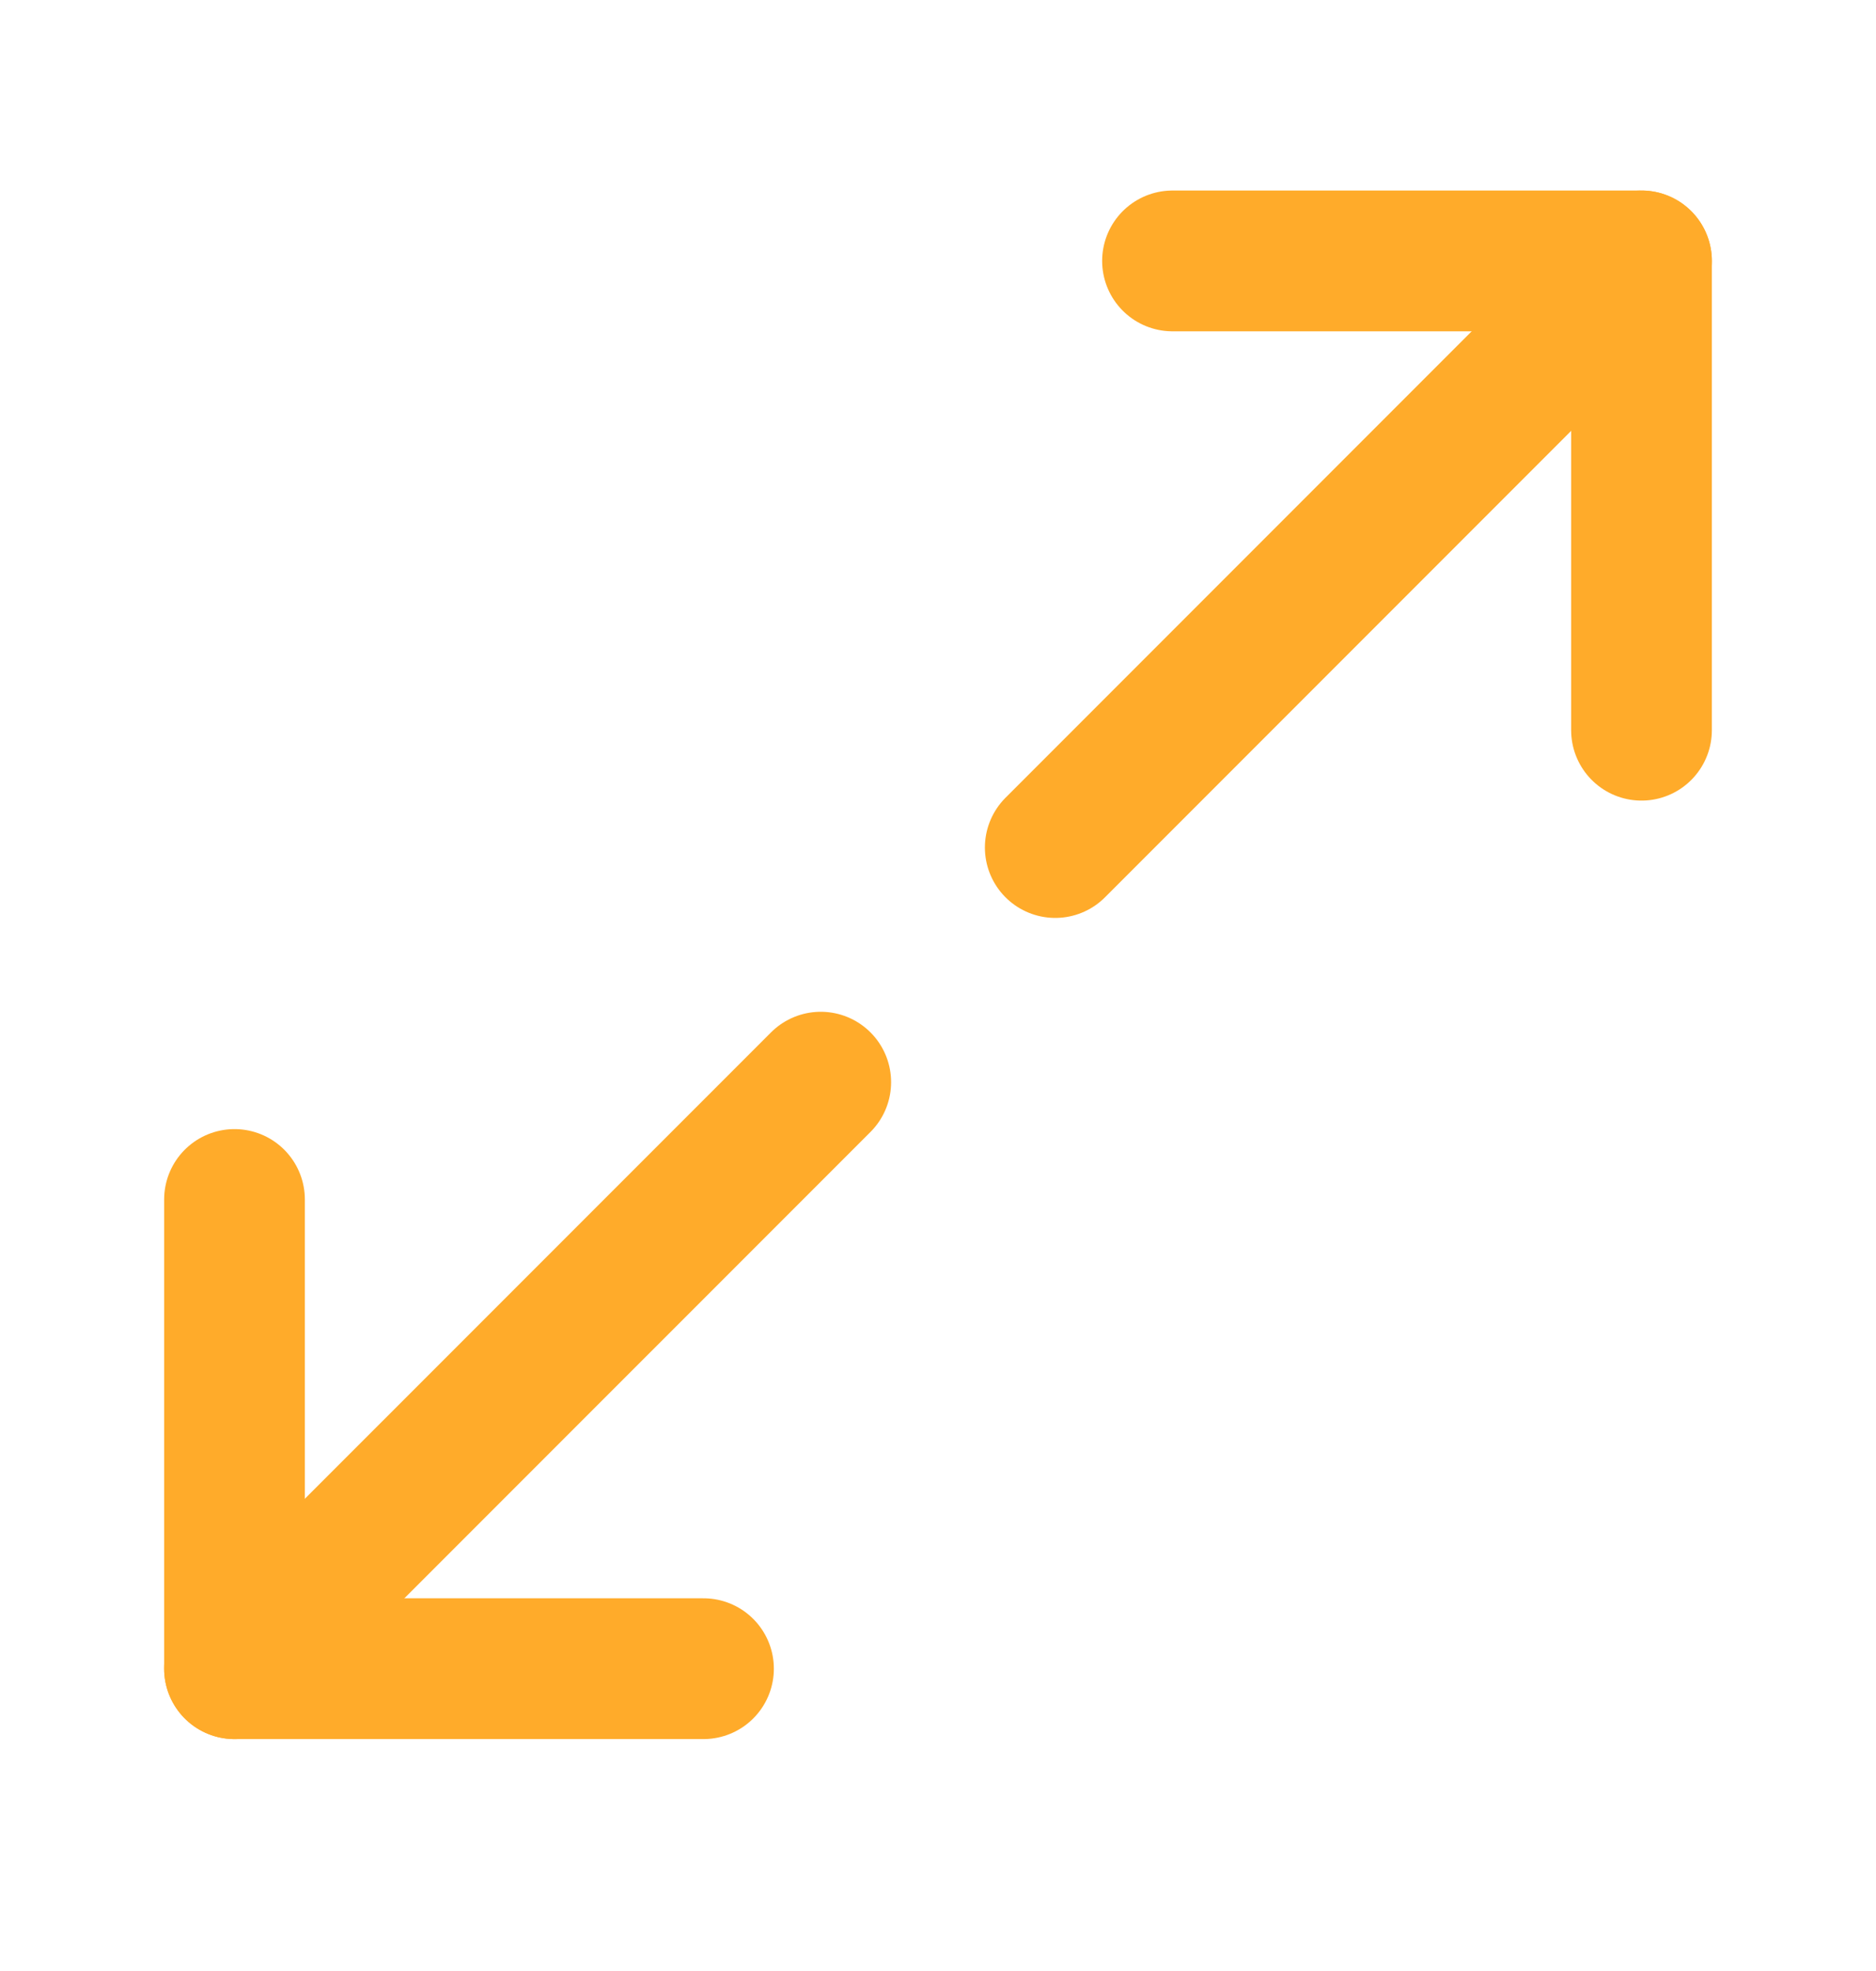
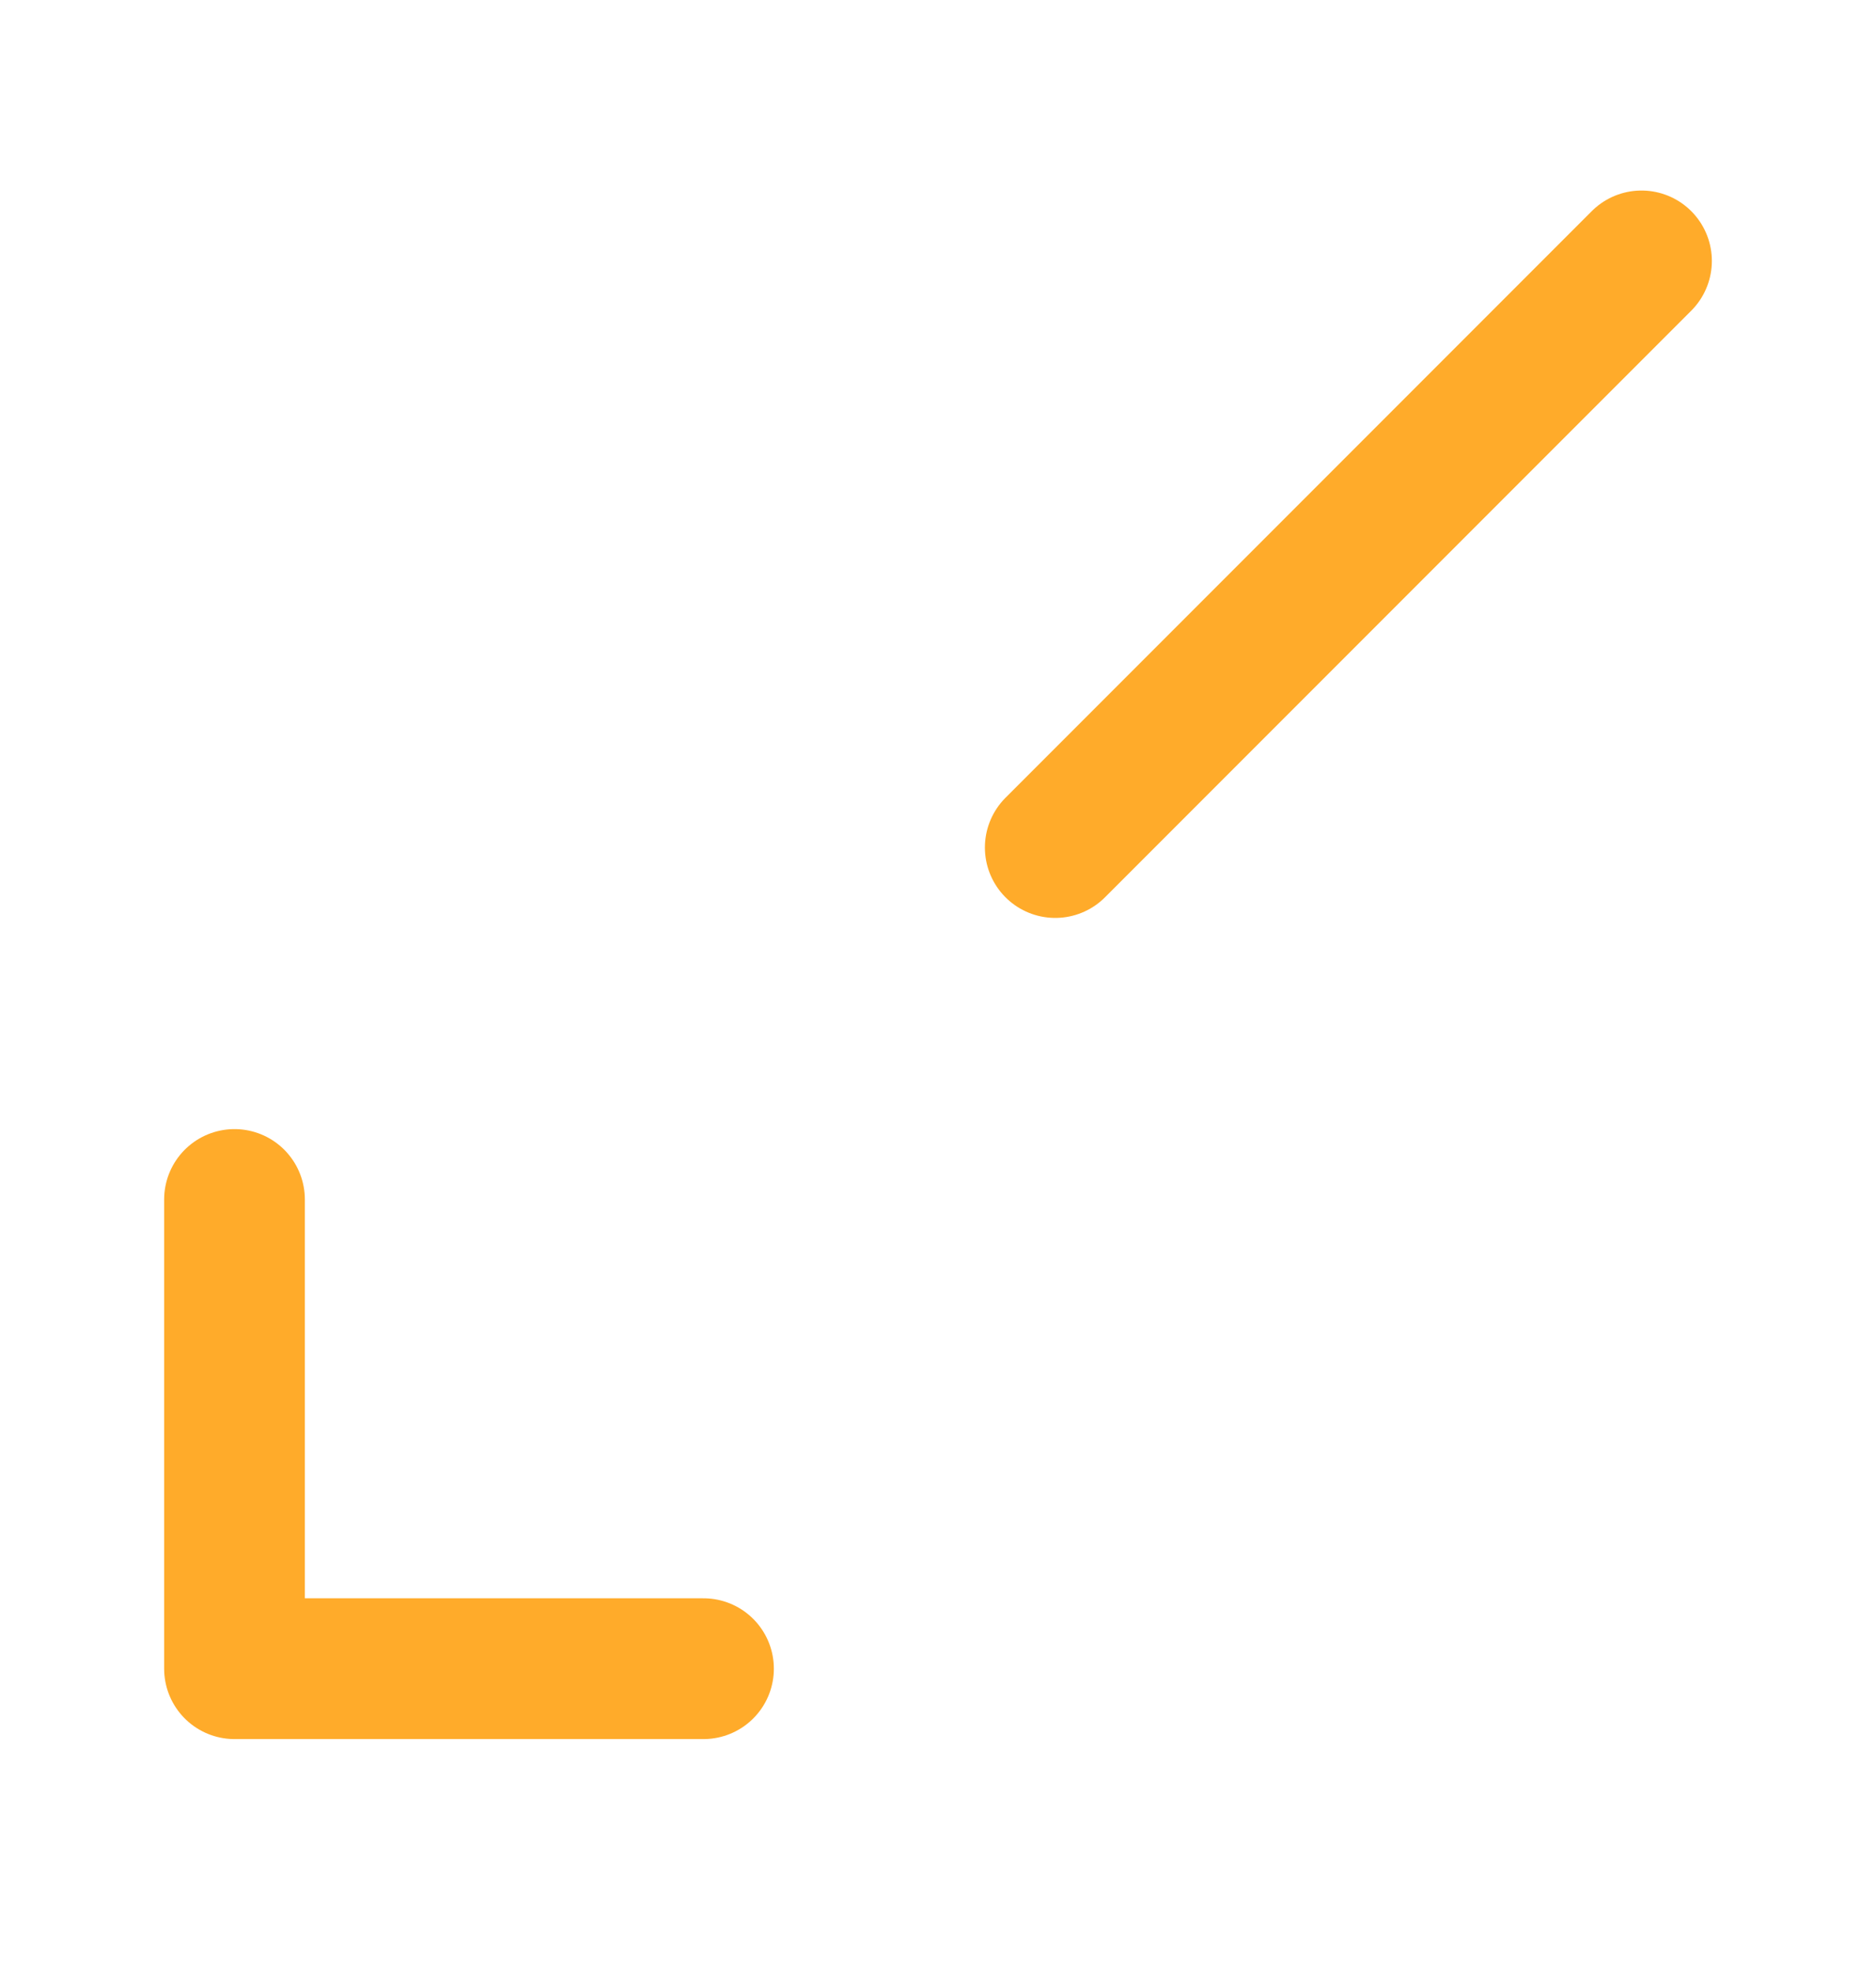
<svg xmlns="http://www.w3.org/2000/svg" width="20" height="21" viewBox="0 0 20 21" fill="none">
-   <path d="M17.5 7.78V2.78H12.5" stroke="#FFAB2A" stroke-width="1.5" stroke-linecap="round" stroke-linejoin="round" />
  <path d="M2.5 12.78V17.779H7.5" stroke="#FFAB2A" stroke-width="1.5" stroke-linecap="round" stroke-linejoin="round" />
  <path d="M17.5 2.78L11.25 9.03" stroke="#FFAB2A" stroke-width="1.5" stroke-linecap="round" stroke-linejoin="round" />
-   <path d="M8.75 11.53L2.5 17.779" stroke="#FFAB2A" stroke-width="1.5" stroke-linecap="round" stroke-linejoin="round" />
</svg>